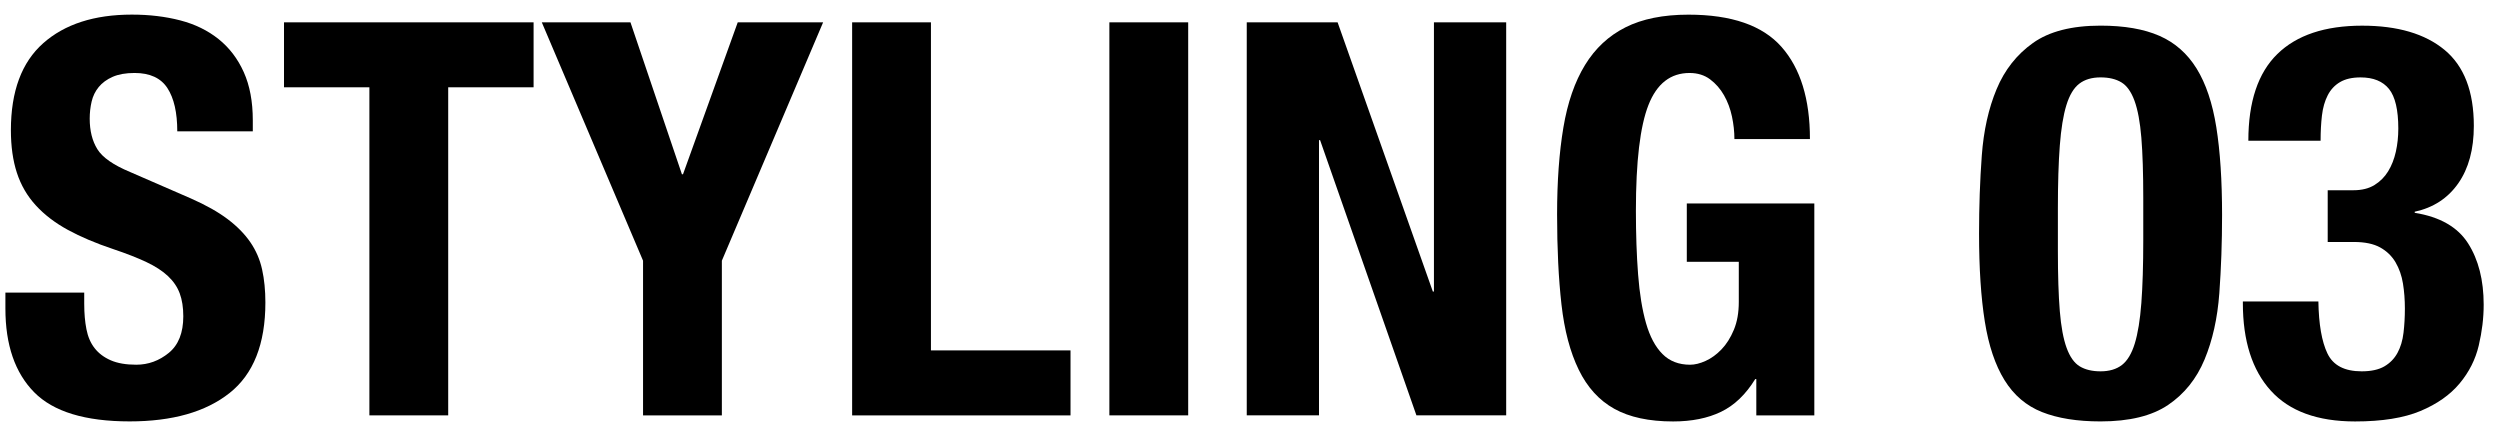
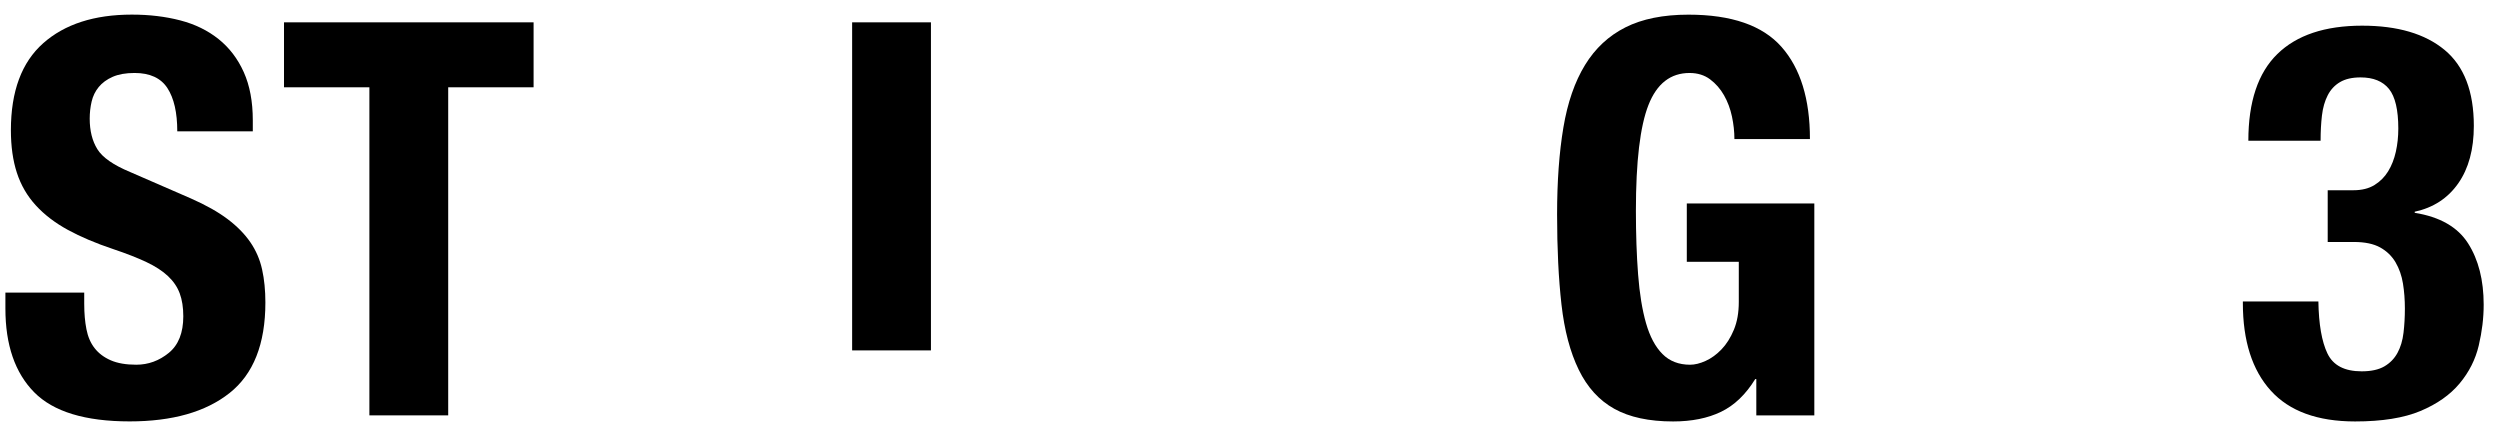
<svg xmlns="http://www.w3.org/2000/svg" id="_レイヤー_1" data-name="レイヤー_1" version="1.1" viewBox="0 0 243.78 42.52">
  <path d="M8.214,29.66c0,.895.071,1.709.214,2.442.142.734.408,1.351.801,1.852.391.501.915.895,1.574,1.181.658.287,1.485.429,2.481.429,1.175,0,2.232-.384,3.176-1.154.942-.769,1.414-1.959,1.414-3.569,0-.859-.115-1.601-.347-2.228-.231-.626-.613-1.189-1.147-1.691-.534-.501-1.236-.957-2.108-1.369-.872-.411-1.948-.832-3.229-1.262-1.708-.572-3.185-1.198-4.43-1.878-1.246-.68-2.287-1.476-3.122-2.389-.837-.913-1.45-1.968-1.842-3.167-.392-1.198-.587-2.585-.587-4.16,0-3.793,1.049-6.62,3.148-8.481,2.1-1.86,4.981-2.792,8.646-2.792,1.708,0,3.282.188,4.724.564,1.44.375,2.686.984,3.735,1.825,1.05.841,1.868,1.915,2.455,3.221.587,1.307.881,2.872.881,4.697v1.073h-7.365c0-1.825-.32-3.229-.961-4.213-.64-.984-1.708-1.476-3.202-1.476-.854,0-1.565.126-2.135.375-.569.251-1.023.582-1.36.993-.339.412-.57.886-.694,1.422-.125.537-.187,1.092-.187,1.664,0,1.181.248,2.174.747,2.979.498.805,1.565,1.548,3.202,2.228l5.924,2.577c1.459.644,2.65,1.315,3.576,2.013.925.698,1.663,1.449,2.215,2.254s.935,1.691,1.147,2.657c.214.966.32,2.04.32,3.22,0,4.044-1.166,6.987-3.496,8.83-2.33,1.843-5.577,2.764-9.74,2.764-4.341,0-7.445-.948-9.312-2.845-1.868-1.896-2.803-4.616-2.803-8.159v-1.557h7.686v1.127Z" />
  <path d="M52.031,8.512h-8.326v31.991h-7.685V8.512h-8.326V2.178h24.337v6.334Z" />
-   <path d="M66.495,16.993h.106l5.337-14.815h8.326l-9.874,23.242v15.083h-7.685v-15.083L52.832,2.178h8.646l5.017,14.815Z" />
-   <path d="M83.093,2.178h7.685v31.991h13.61v6.334h-21.295V2.178Z" />
-   <path d="M108.177,2.178h7.686v38.325h-7.686V2.178Z" />
-   <path d="M139.719,28.426h.107V2.178h7.045v38.325h-8.753l-9.394-26.838h-.106v26.838h-7.045V2.178h8.859l9.286,26.248Z" />
+   <path d="M83.093,2.178h7.685v31.991h13.61h-21.295V2.178Z" />
  <path d="M168.886,11.357c-.16-.751-.418-1.44-.773-2.066-.356-.625-.81-1.145-1.361-1.557-.552-.411-1.219-.617-2.001-.617-1.851,0-3.185,1.038-4.003,3.113-.819,2.076-1.228,5.511-1.228,10.306,0,2.291.071,4.366.214,6.227.142,1.861.399,3.444.773,4.75.374,1.307.907,2.308,1.602,3.006.693.698,1.592,1.046,2.694,1.046.463,0,.97-.125,1.521-.375.552-.25,1.067-.625,1.548-1.127.48-.5.881-1.135,1.201-1.905.32-.769.48-1.672.48-2.71v-3.918h-5.07v-5.69h12.435v20.666h-5.657v-3.542h-.106c-.926,1.503-2.037,2.568-3.336,3.193-1.299.626-2.855.939-4.67.939-2.348,0-4.261-.412-5.737-1.234s-2.634-2.093-3.469-3.811c-.837-1.718-1.397-3.838-1.682-6.361-.285-2.522-.427-5.448-.427-8.776,0-3.221.204-6.047.614-8.481.408-2.433,1.111-4.463,2.107-6.092.996-1.628,2.312-2.854,3.95-3.677,1.636-.823,3.683-1.235,6.138-1.235,4.197,0,7.222,1.047,9.072,3.14,1.85,2.093,2.775,5.091,2.775,8.991h-7.365c0-.715-.08-1.449-.24-2.201Z" />
-   <path d="M193.249,15.168c.178-2.433.658-4.589,1.441-6.468.782-1.879,1.965-3.382,3.549-4.509,1.583-1.127,3.78-1.691,6.591-1.691,2.312,0,4.226.331,5.738.993,1.512.663,2.722,1.727,3.629,3.193.907,1.468,1.548,3.374,1.921,5.717.374,2.344.561,5.198.561,8.562,0,2.648-.089,5.189-.267,7.622-.179,2.434-.659,4.589-1.441,6.468-.782,1.879-1.966,3.355-3.549,4.428-1.584,1.074-3.781,1.61-6.592,1.61-2.277,0-4.181-.304-5.71-.913-1.53-.608-2.749-1.646-3.656-3.113s-1.548-3.373-1.921-5.717c-.374-2.343-.561-5.197-.561-8.562,0-2.647.088-5.188.267-7.622ZM200.855,30.331c.124,1.521.347,2.72.667,3.597.32.877.747,1.476,1.281,1.798.533.322,1.209.483,2.027.483.854,0,1.548-.206,2.082-.618.533-.411.951-1.108,1.254-2.093.302-.984.516-2.299.641-3.945.124-1.646.187-3.685.187-6.119v-4.133c0-2.397-.062-4.356-.187-5.877-.125-1.521-.347-2.719-.667-3.597-.32-.876-.747-1.476-1.281-1.798-.533-.322-1.21-.483-2.028-.483-.854,0-1.547.207-2.081.618-.533.412-.952,1.109-1.254,2.093-.303.984-.517,2.3-.641,3.945-.125,1.646-.187,3.686-.187,6.119v4.133c0,2.398.062,4.357.187,5.877Z" />
  <path d="M226.953,34.464c.551,1.163,1.663,1.745,3.336,1.745.925,0,1.662-.161,2.215-.483.551-.322.978-.76,1.28-1.315.302-.554.498-1.208.587-1.959s.134-1.539.134-2.362c0-.859-.062-1.672-.187-2.442-.125-.769-.365-1.458-.721-2.066-.356-.608-.854-1.091-1.494-1.449-.641-.357-1.495-.537-2.562-.537h-2.562v-5.045h2.509c.817,0,1.503-.169,2.055-.51.551-.34.995-.787,1.334-1.342.338-.554.587-1.189.747-1.905.16-.715.24-1.467.24-2.254,0-1.825-.303-3.113-.907-3.865-.605-.751-1.53-1.127-2.775-1.127-.818,0-1.485.153-2.001.457-.517.304-.917.734-1.201,1.288-.285.555-.472,1.208-.561,1.959s-.133,1.575-.133,2.469h-7.045c0-3.792.942-6.61,2.828-8.454,1.886-1.842,4.644-2.764,8.272-2.764,3.451,0,6.129.788,8.032,2.362,1.903,1.575,2.855,4.044,2.855,7.407,0,2.291-.507,4.16-1.521,5.609-1.015,1.449-2.429,2.371-4.243,2.764v.107c2.455.394,4.189,1.387,5.203,2.979,1.015,1.593,1.521,3.588,1.521,5.985,0,1.288-.16,2.613-.48,3.972-.32,1.36-.943,2.595-1.868,3.704-.926,1.11-2.197,2.004-3.815,2.684-1.62.679-3.745,1.02-6.378,1.02-3.665,0-6.405-1.001-8.22-3.006-1.814-2.003-2.722-4.849-2.722-8.535v-.161h7.365c.035,2.219.328,3.91.881,5.072Z" />
</svg>